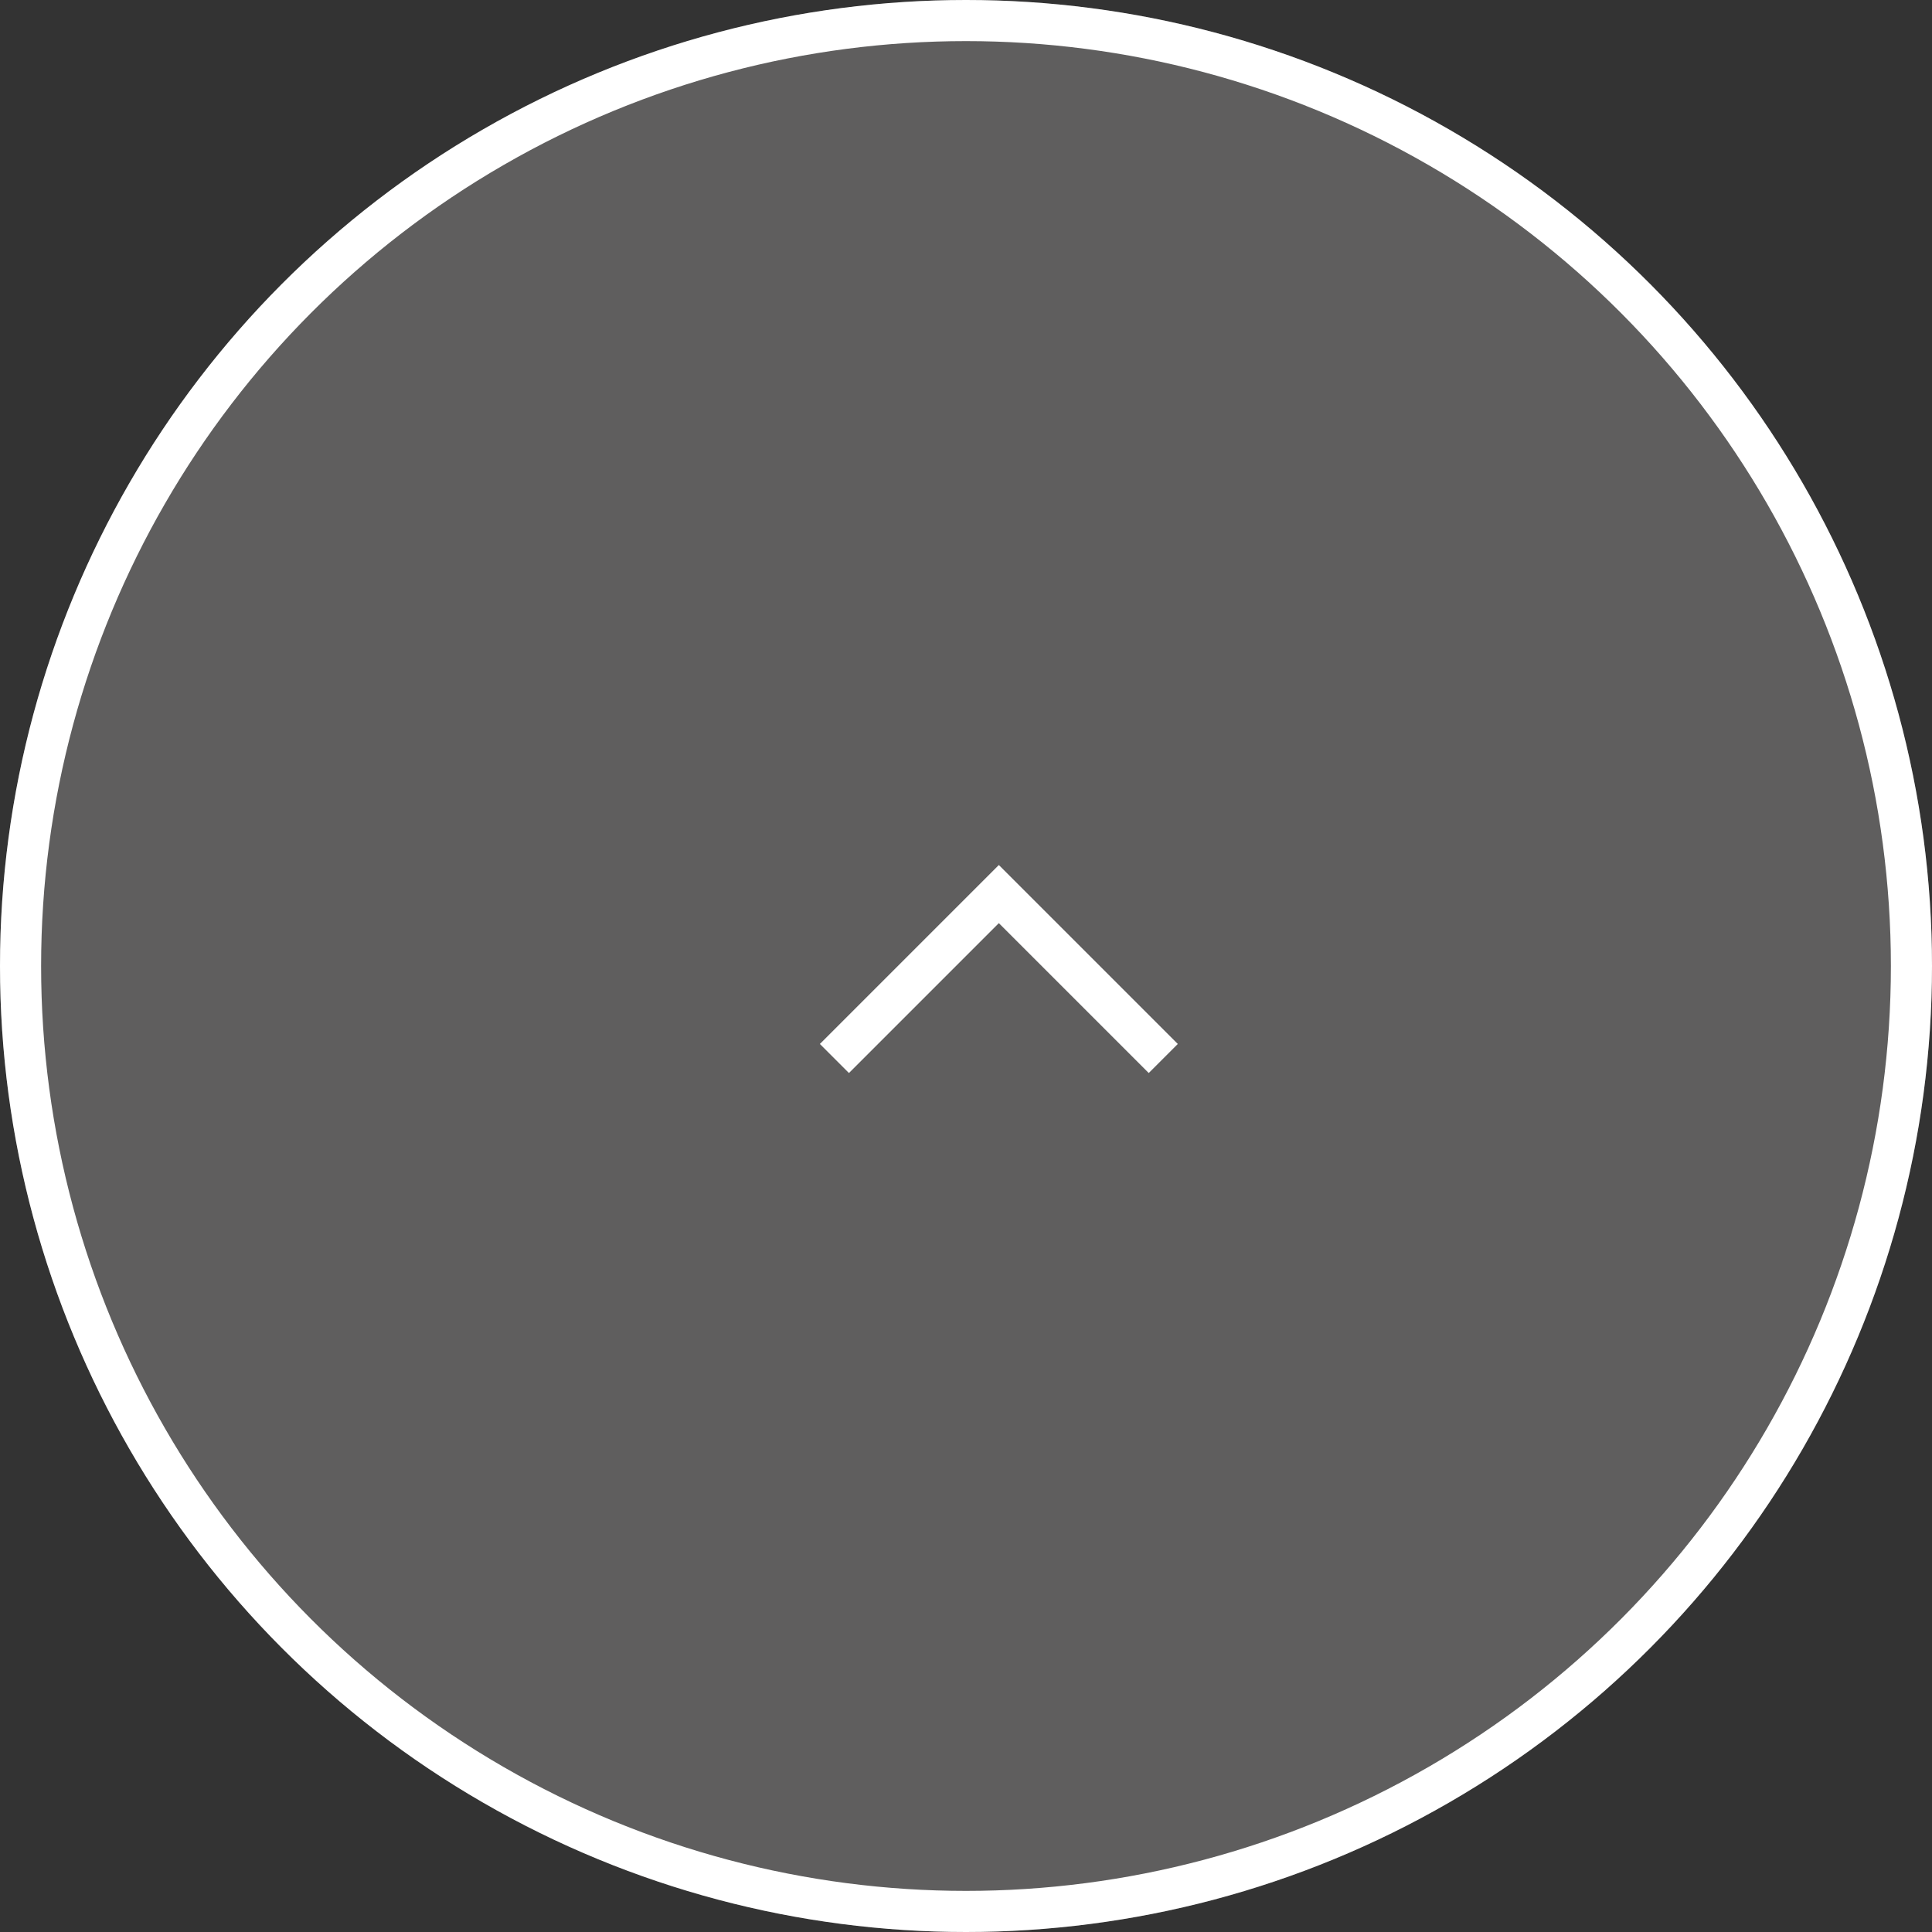
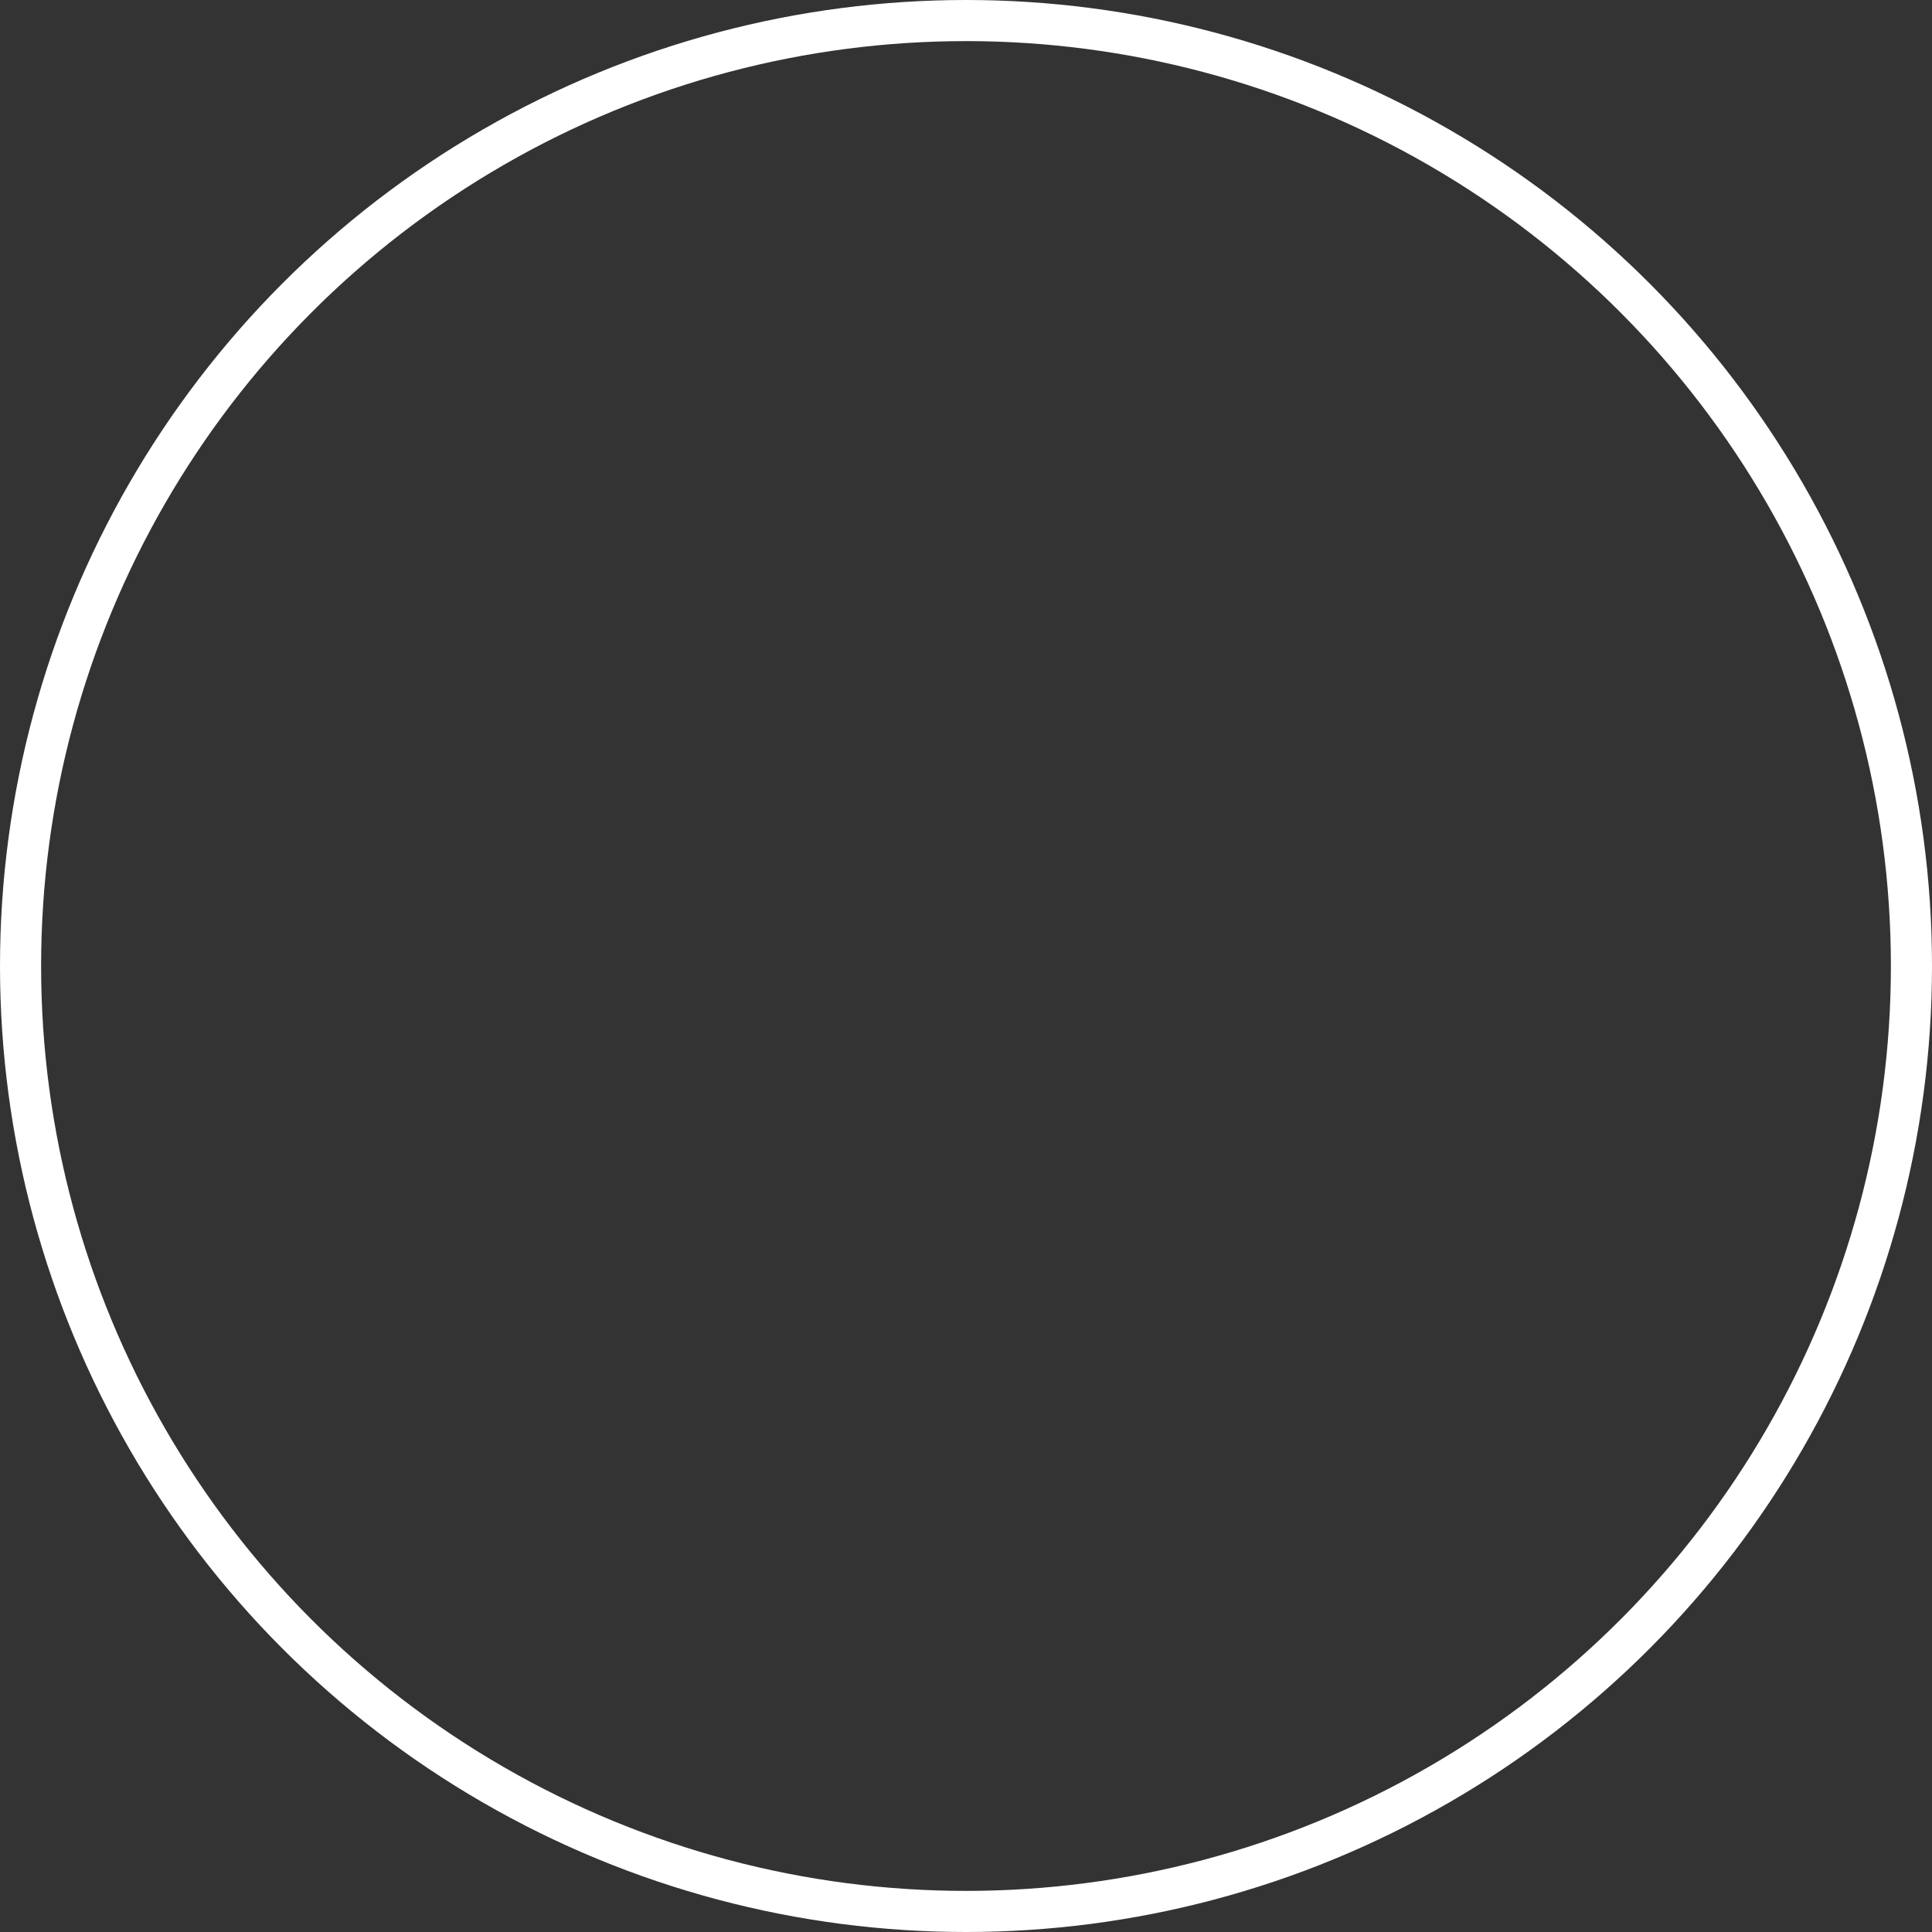
<svg xmlns="http://www.w3.org/2000/svg" width="94" height="94" viewBox="0 0 94 94">
  <rect x="0" y="0" width="94" height="94" fill="#333333" stroke="none" />
  <g id="グループ_98656" data-name="グループ 98656" transform="translate(-1746 -3099)">
    <g id="グループ_60577" data-name="グループ 60577" transform="translate(0 -12142)">
      <g id="楕円形_8" data-name="楕円形 8" transform="translate(1746 15241)" fill="#5f5e5e" stroke="#fff" stroke-width="2">
-         <circle cx="47" cy="47" r="47" stroke="none" />
        <circle cx="47" cy="47" r="46" fill="none" />
      </g>
-       <path id="パス_145727" data-name="パス 145727" d="M.354,8.707l8-8,8,8" transform="translate(1786.244 15283.793)" fill="none" stroke="#fff" stroke-miterlimit="10" stroke-width="2" />
    </g>
  </g>
</svg>